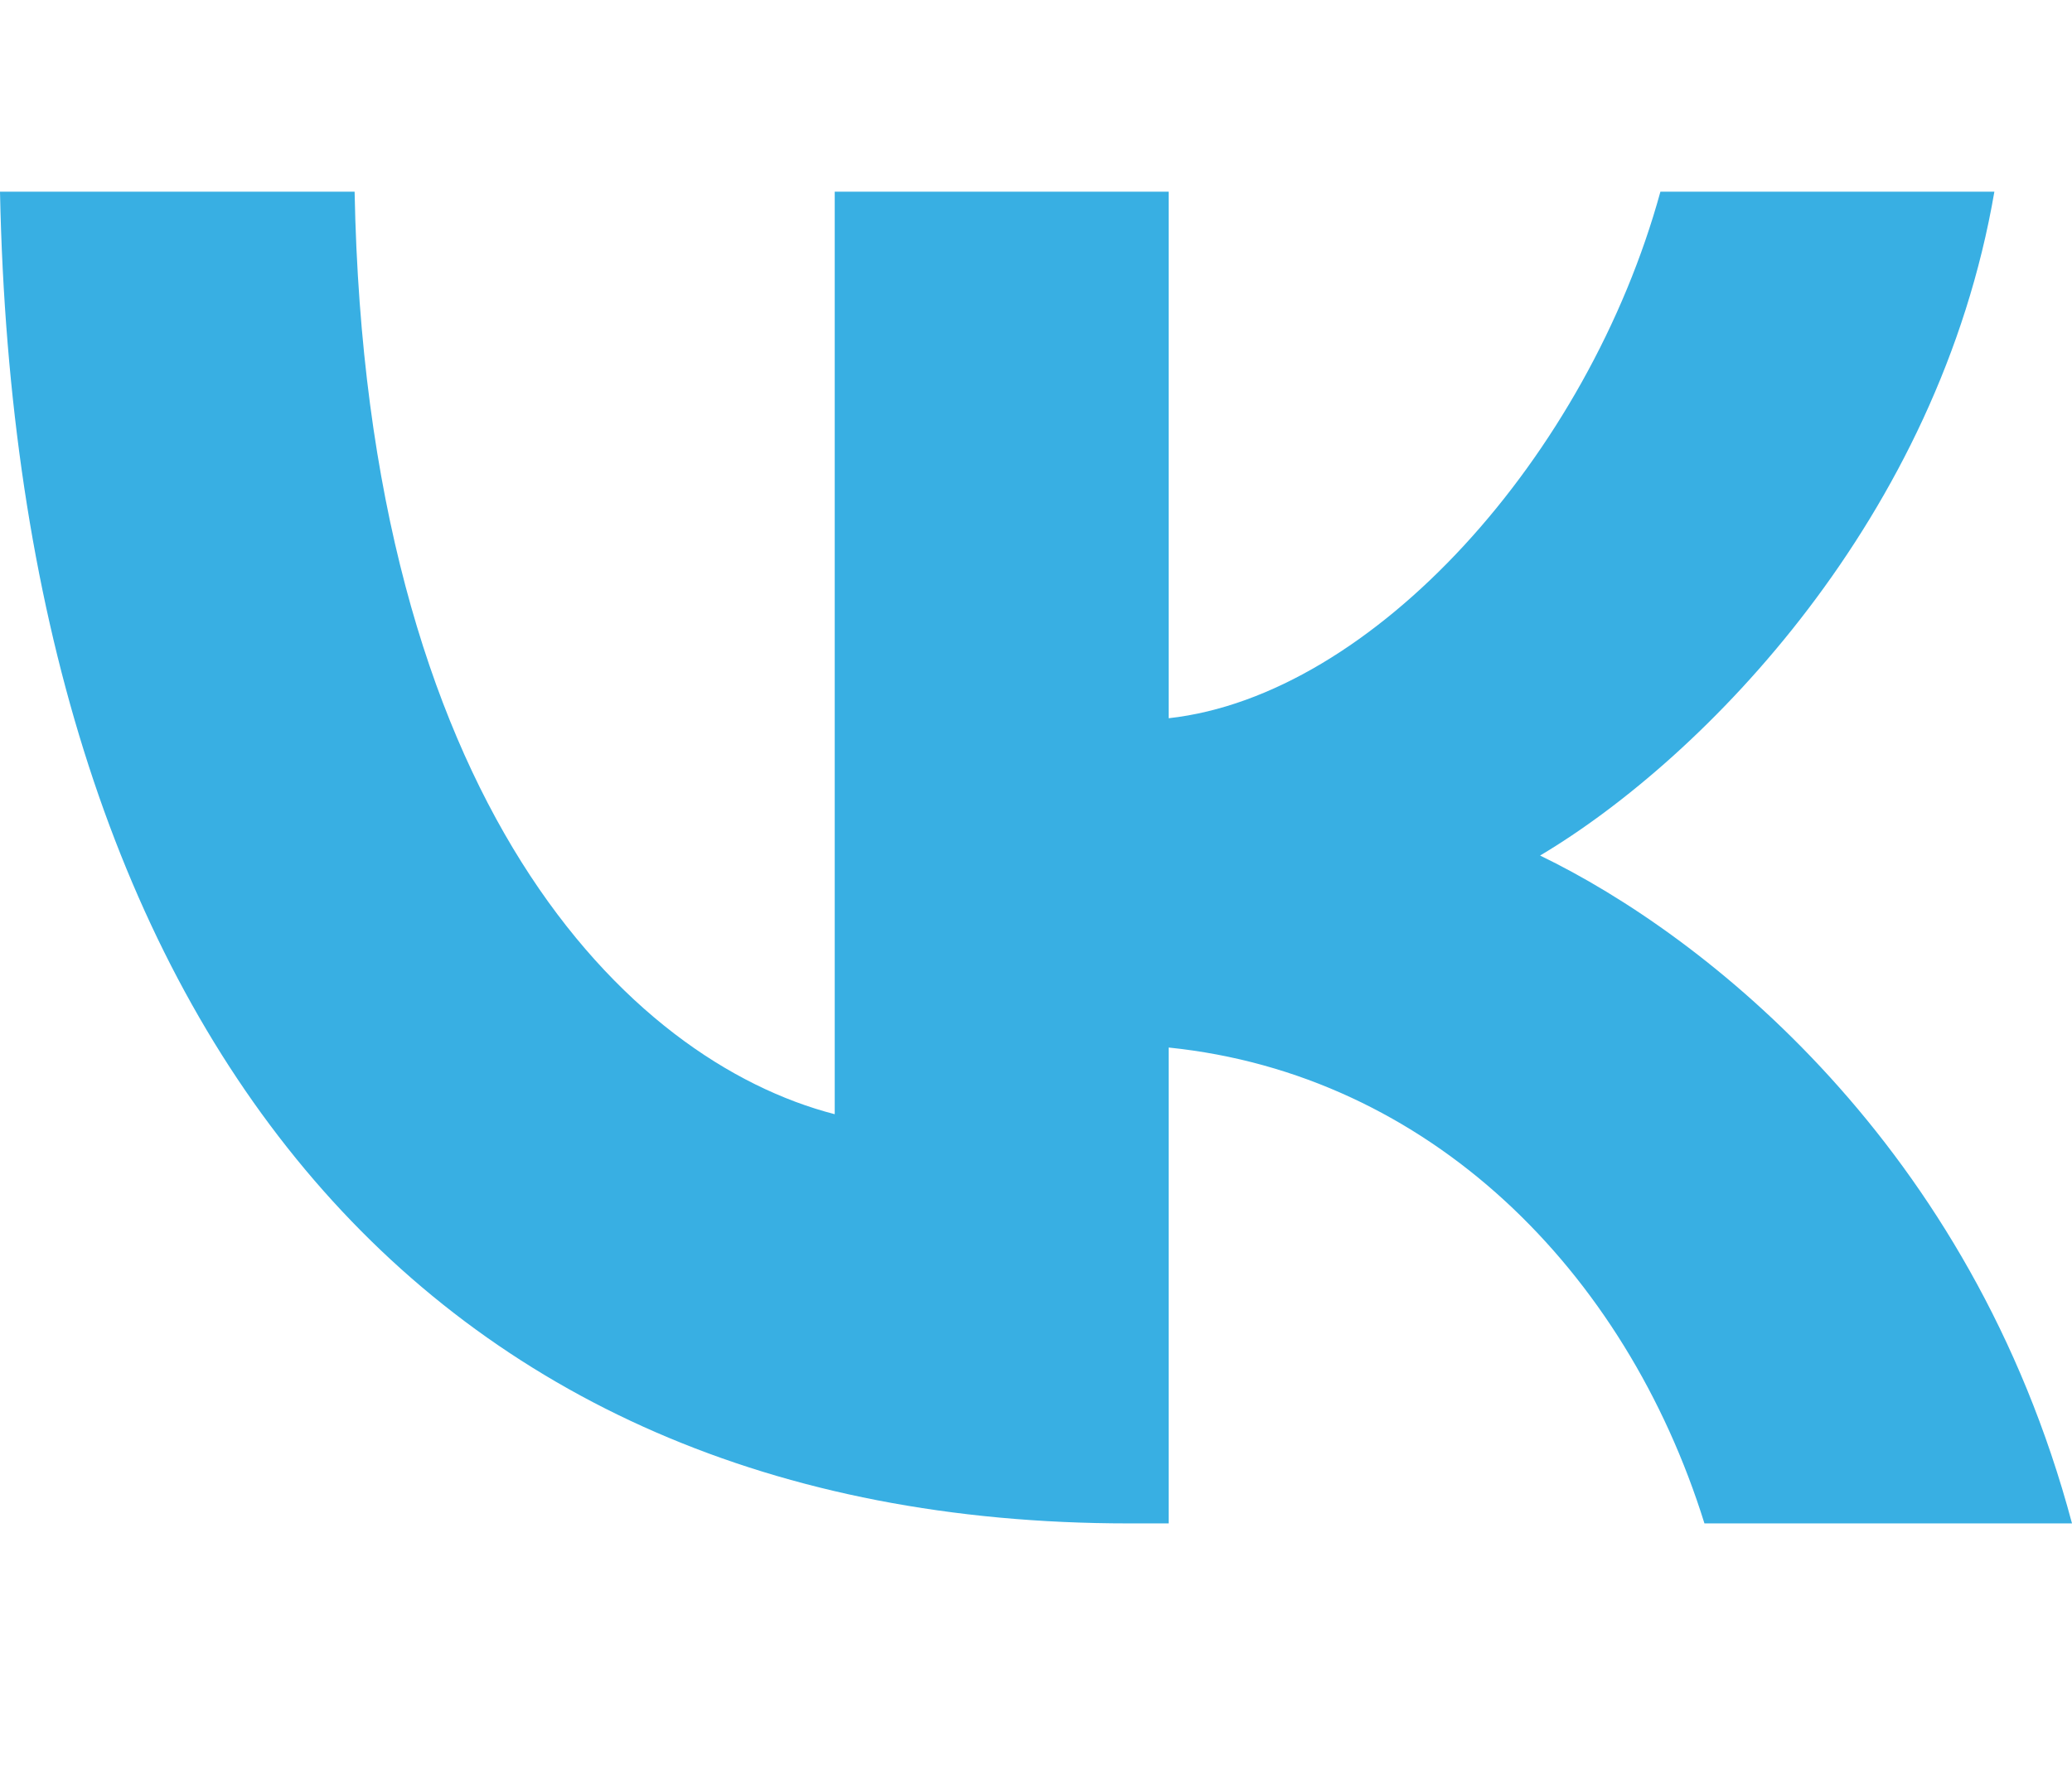
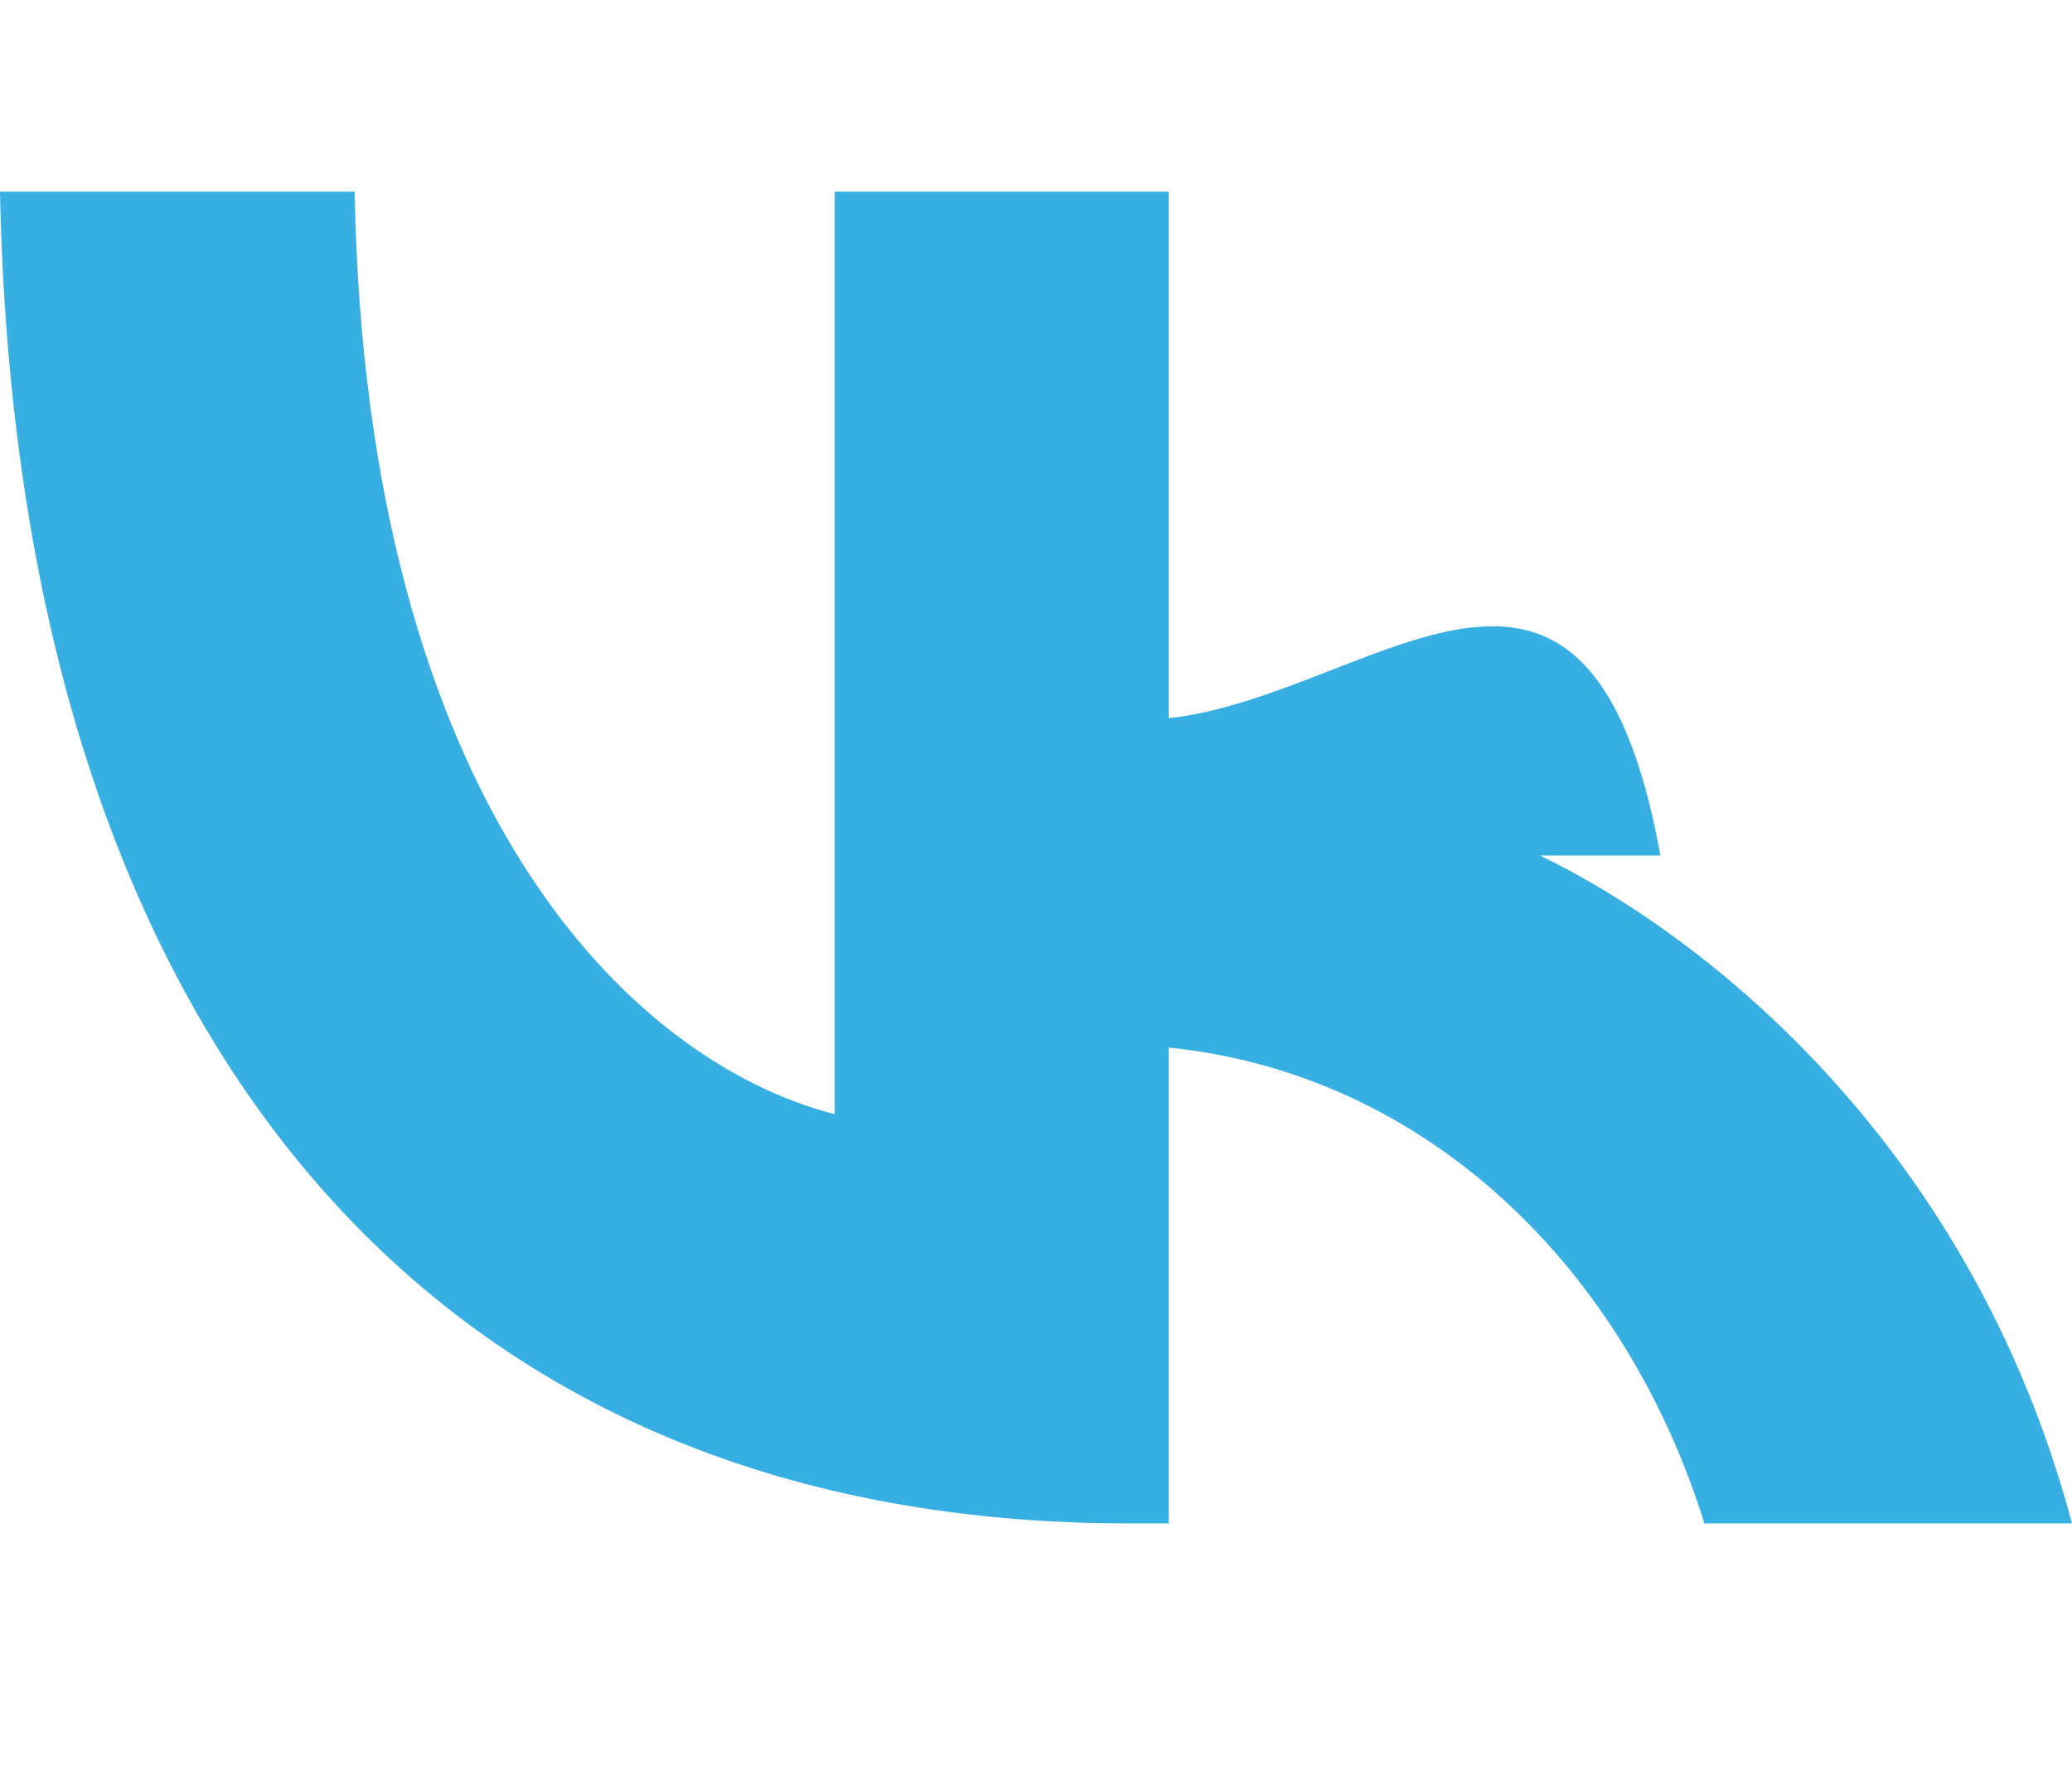
<svg xmlns="http://www.w3.org/2000/svg" width="22" height="19" viewBox="0 0 28 19" fill="none">
-   <path fill-rule="evenodd" clip-rule="evenodd" d="M0 0C0.227 11.243 5.684 18 15.25 18H15.793V11.568C19.308 11.928 21.966 14.577 23.033 18H28C26.636 12.883 23.05 10.054 20.812 8.973C23.05 7.64 26.198 4.396 26.951 0H22.438C21.459 3.568 18.556 6.811 15.793 7.117V0H11.28V12.469C8.482 11.748 4.949 8.252 4.792 0H0Z" fill="#38AFE3" />
+   <path fill-rule="evenodd" clip-rule="evenodd" d="M0 0C0.227 11.243 5.684 18 15.25 18H15.793V11.568C19.308 11.928 21.966 14.577 23.033 18H28C26.636 12.883 23.05 10.054 20.812 8.973H22.438C21.459 3.568 18.556 6.811 15.793 7.117V0H11.28V12.469C8.482 11.748 4.949 8.252 4.792 0H0Z" fill="#38AFE3" />
</svg>